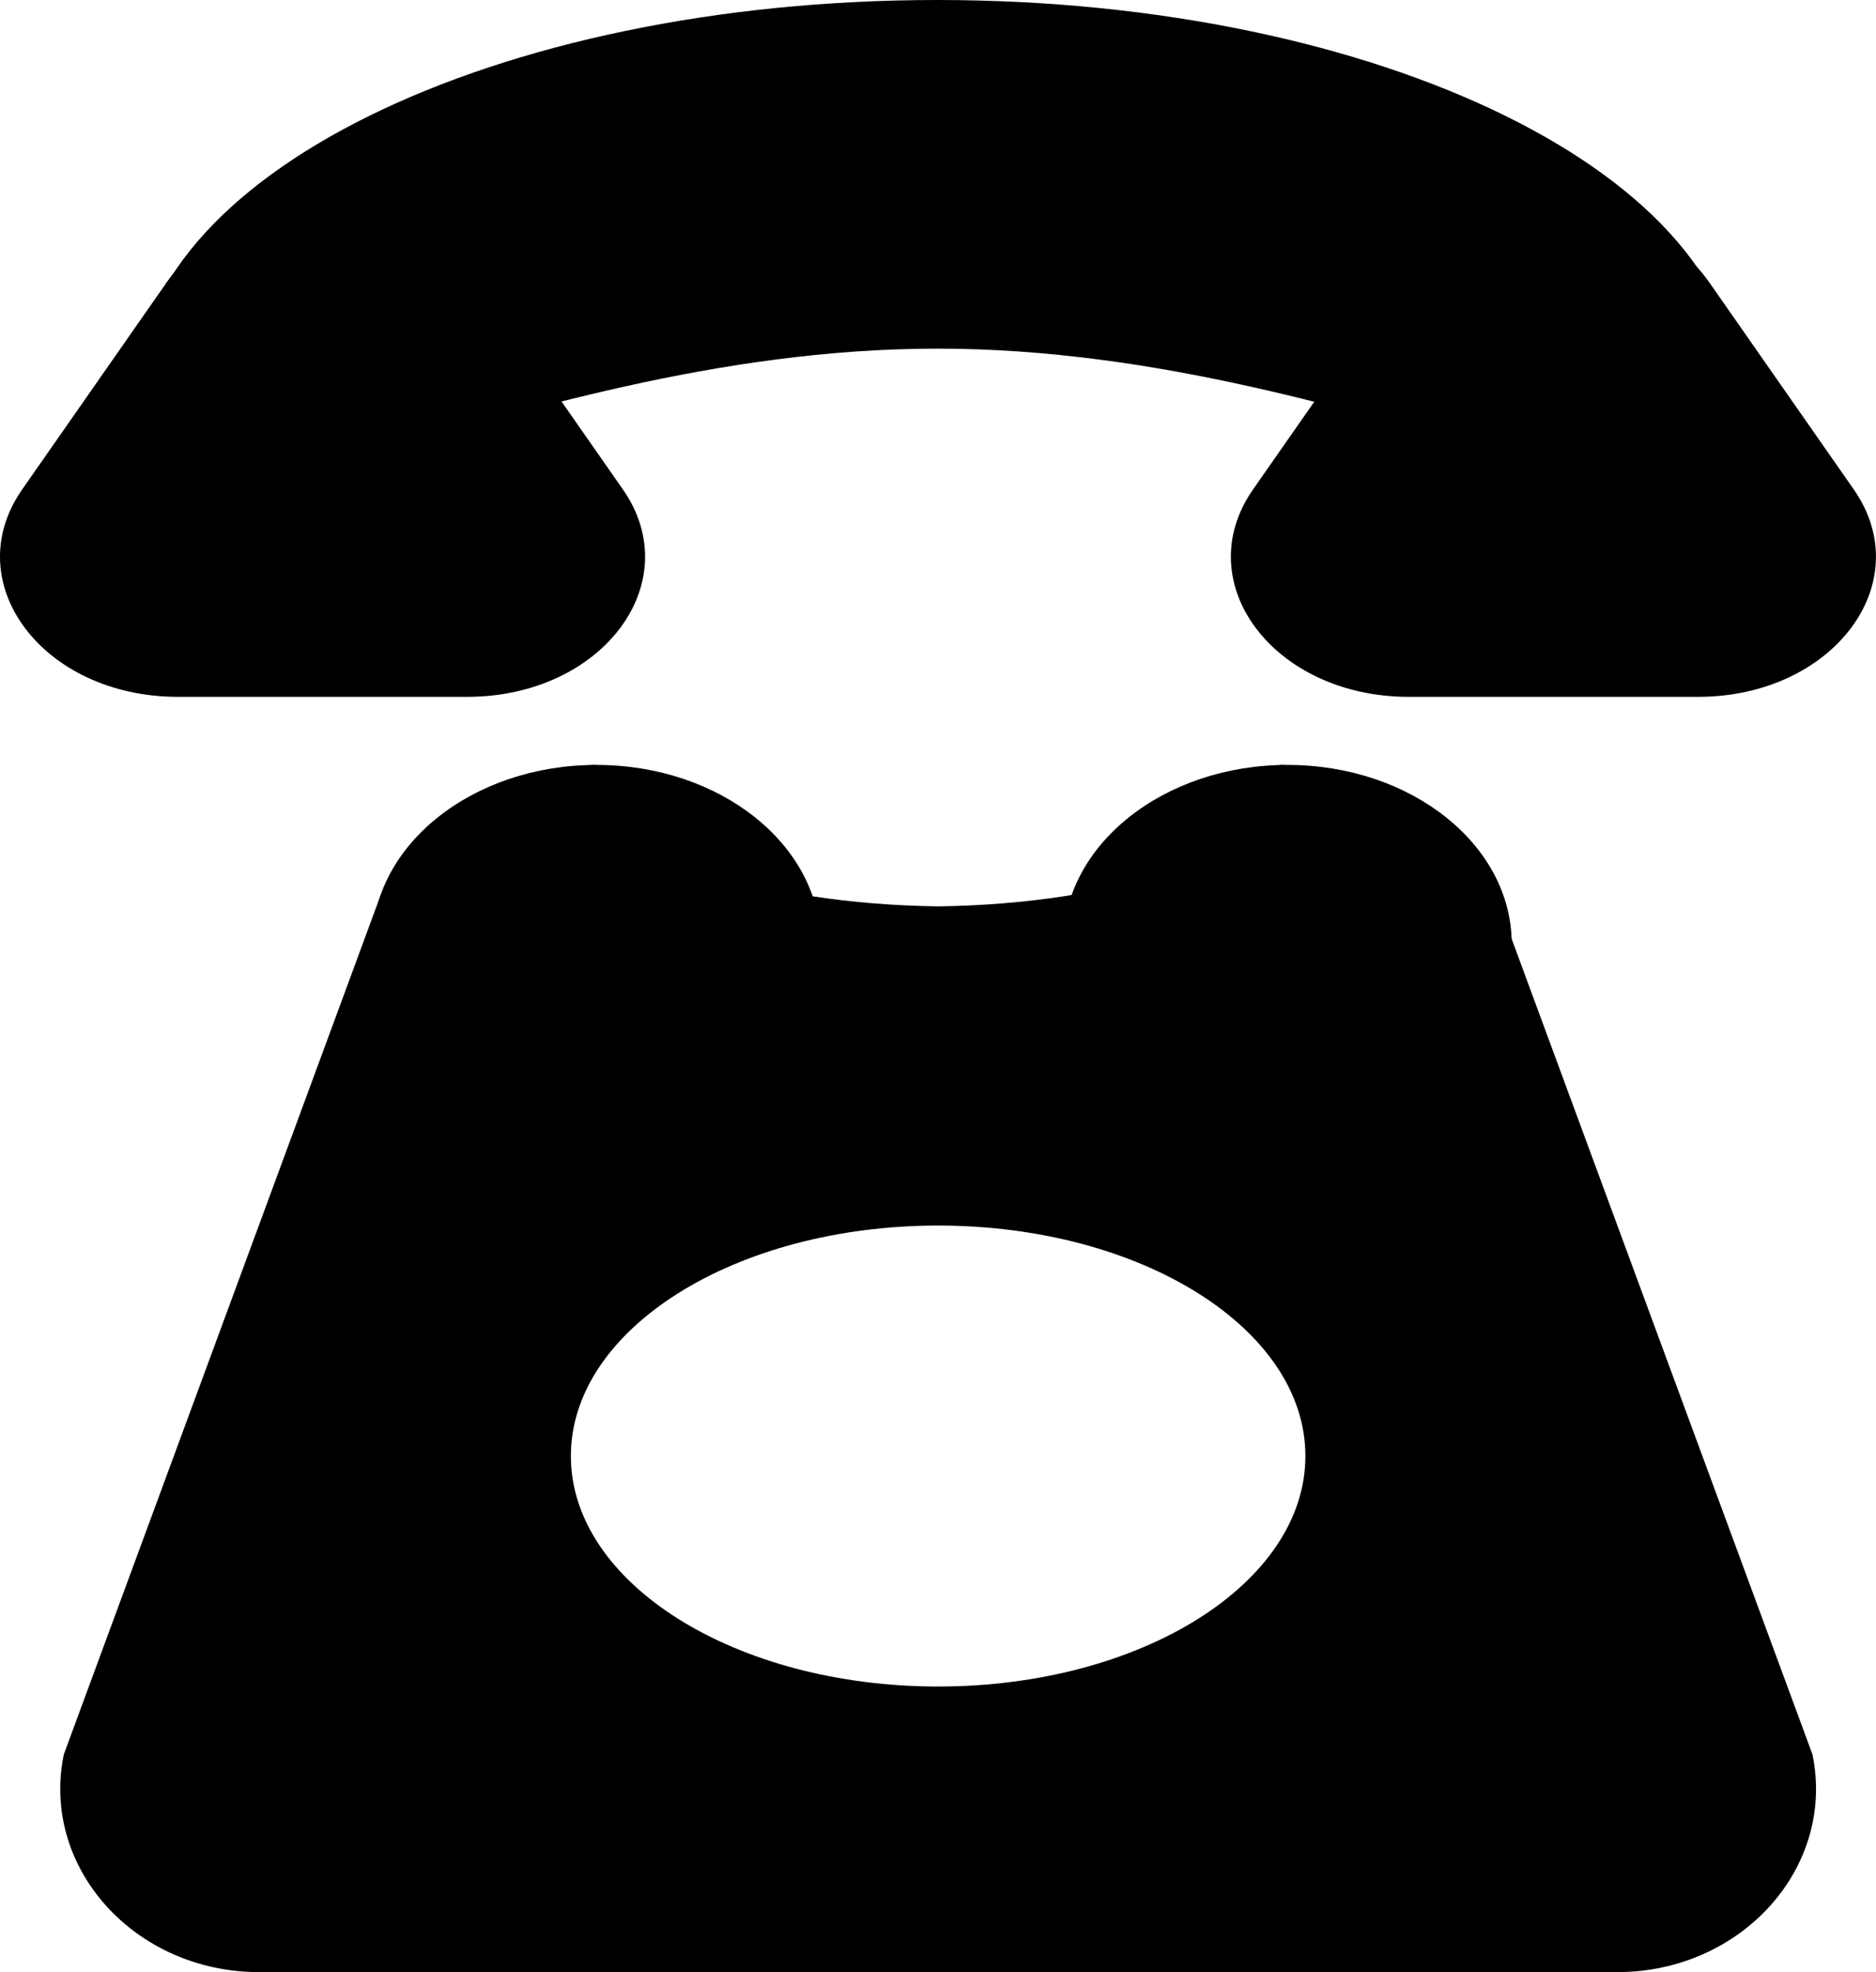
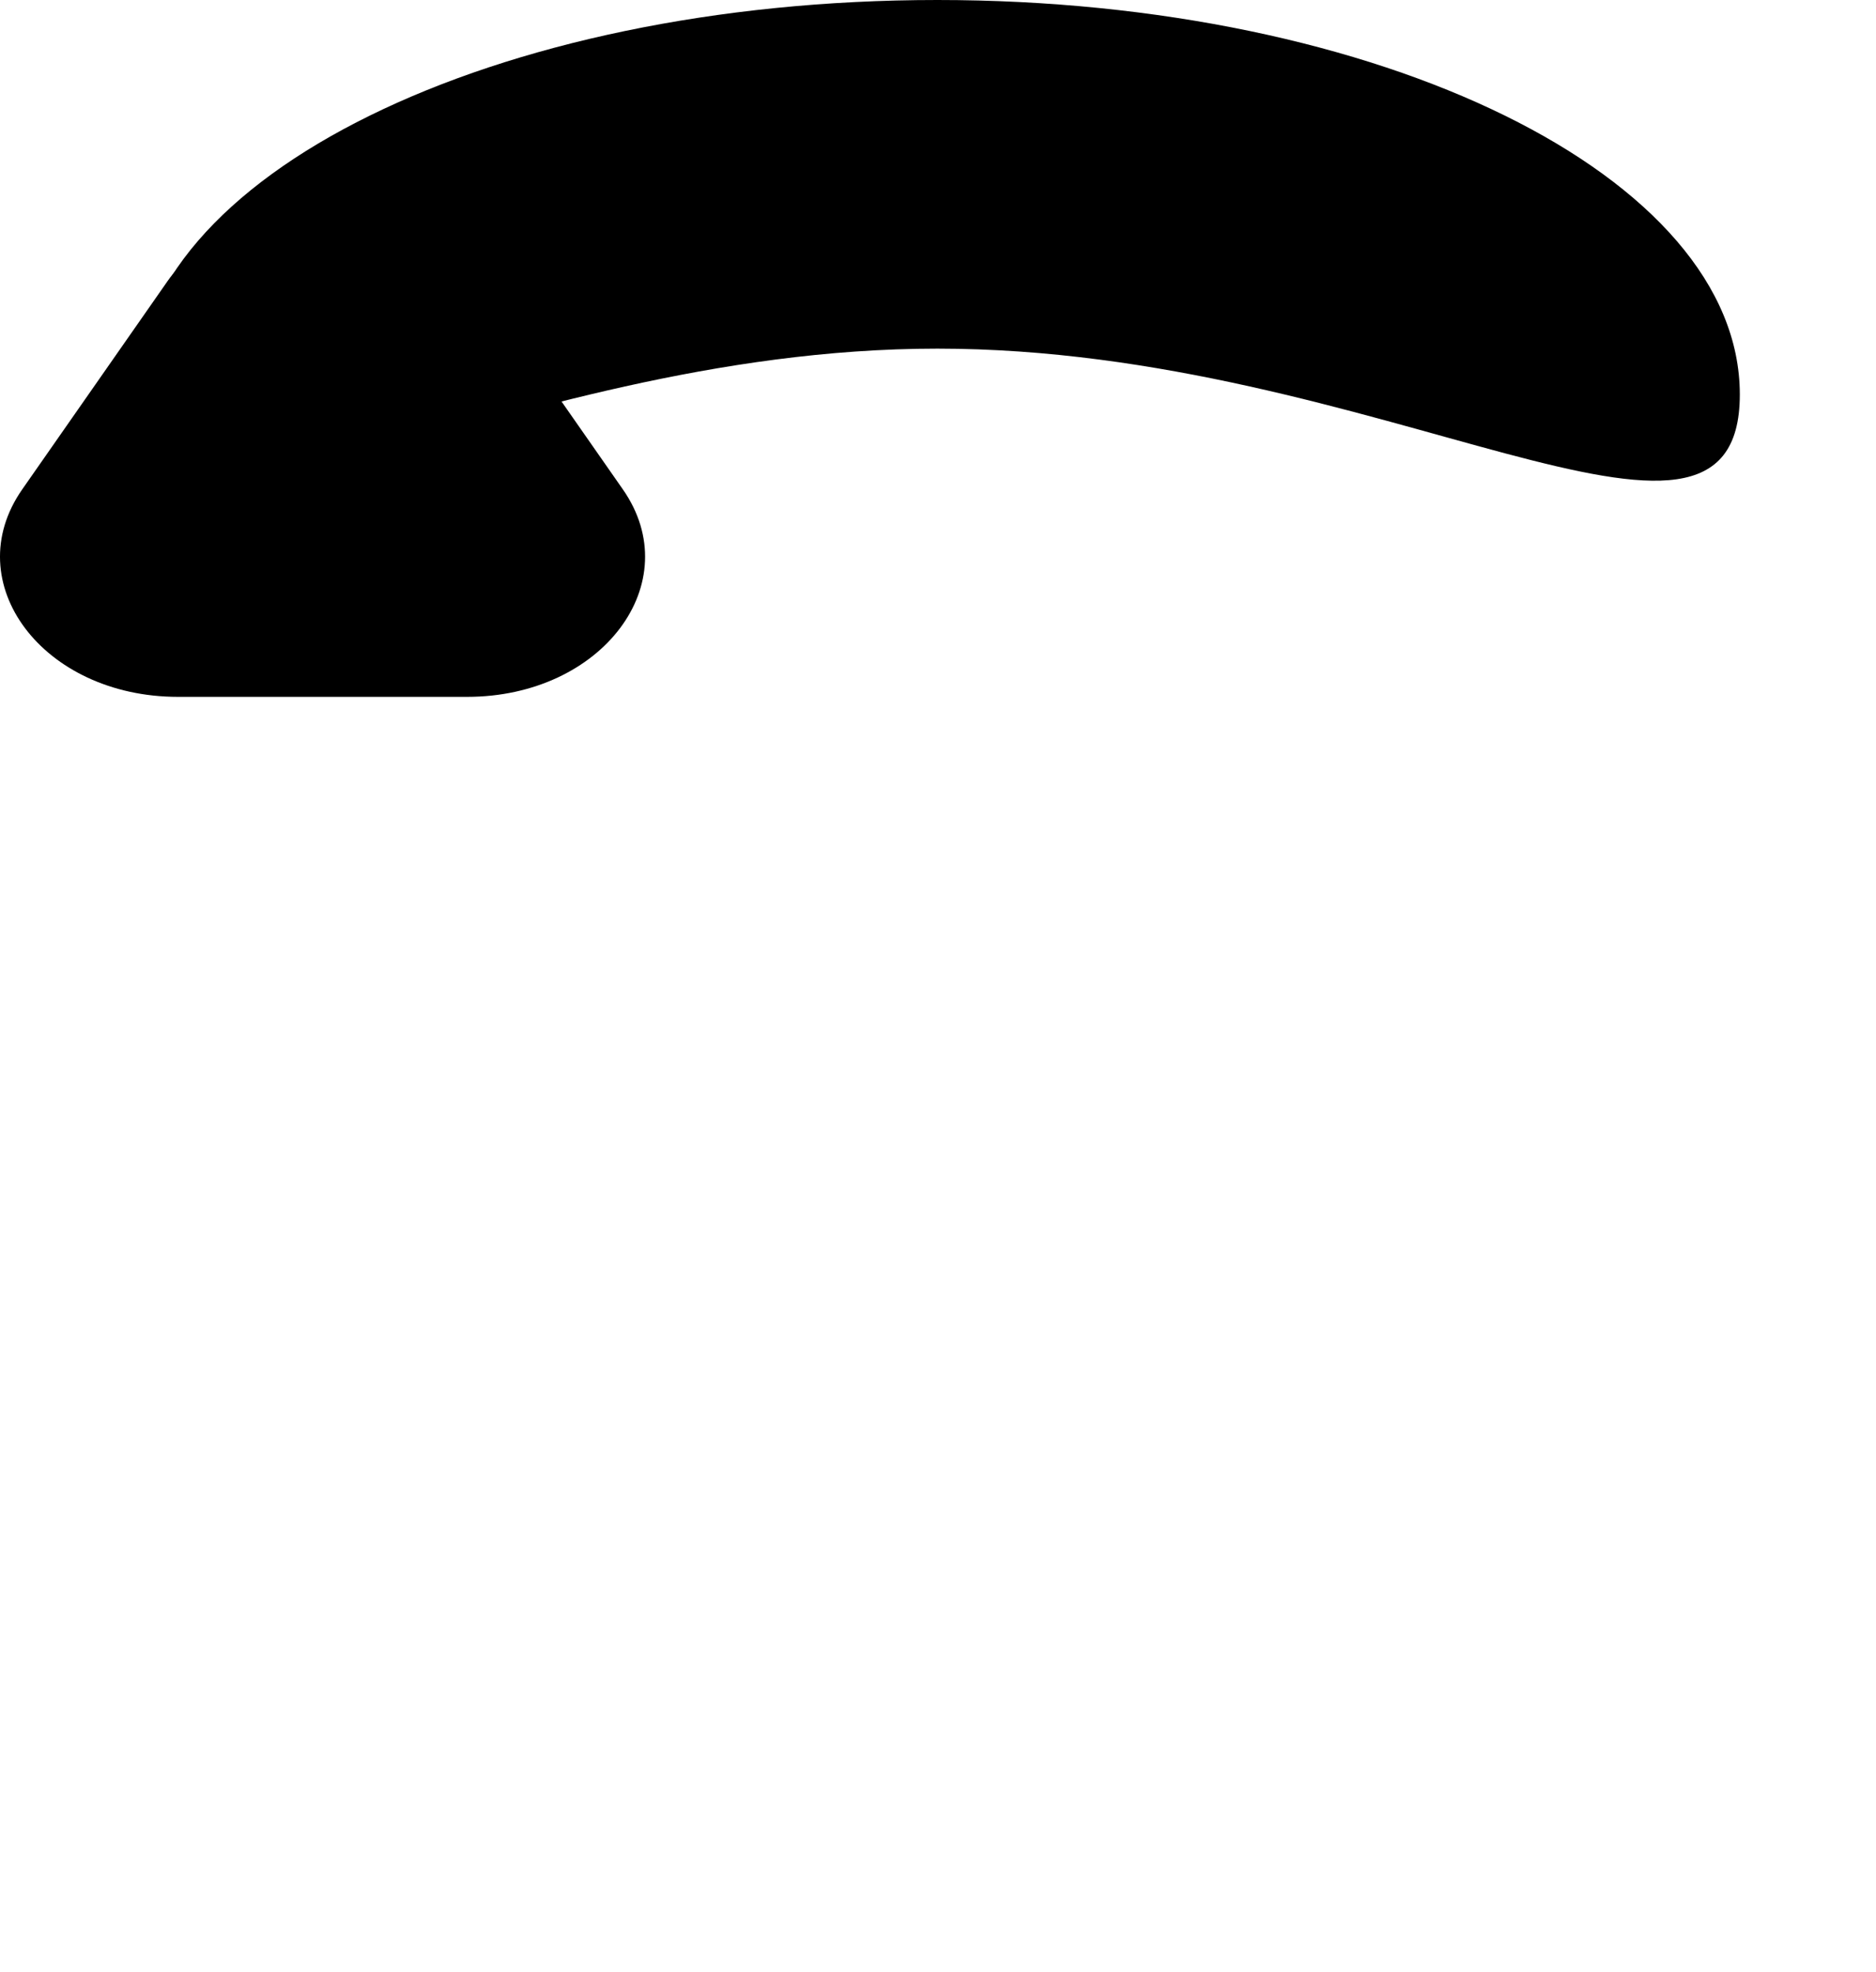
<svg xmlns="http://www.w3.org/2000/svg" id="_レイヤー_2" data-name="レイヤー_2" version="1.1" viewBox="0 0 40.9 42.998">
  <g>
    <path d="M37.931,8.601c0,4.75-7.833-1-17.495-1S2.941,13.352,2.941,8.601,10.774,0,20.436,0s17.495,3.851,17.495,8.601Z" />
-     <path d="M30.472,6.152l-3.152,4.517c-1.42,2.035.448,4.524,3.395,4.524h6.304c2.947,0,4.815-2.489,3.395-4.524l-3.152-4.517c-1.472-2.109-5.319-2.109-6.791,0Z" />
    <path d="M3.637,6.152L.485,10.669c-1.42,2.035.448,4.524,3.395,4.524h6.304c2.947,0,4.815-2.489,3.395-4.524l-3.152-4.517c-1.472-2.109-5.319-2.109-6.791,0Z" />
  </g>
-   <ellipse cx="28.069" cy="20.576" rx="4.889" ry="3.899" />
-   <ellipse cx="13.003" cy="20.576" rx="4.889" ry="3.899" />
-   <path d="M39.515,38.251l-6.914-18.746s-3.139-2.828-4.702-2.828c0,2.002-3.675,3.031-7.441,3.084h-.012c-3.766-.053-7.441-1.082-7.441-3.084-1.563,0-4.702,2.828-4.702,2.828L1.391,38.251c-.508,2.464,1.542,4.746,4.262,4.746h29.6c2.721,0,4.77-2.282,4.262-4.746ZM20.453,36.77c-4.422,0-8.007-2.25-8.007-5.025,0-2.775,3.585-5.025,8.007-5.025s8.007,2.25,8.007,5.025c0,2.775-3.585,5.025-8.007,5.025Z" />
</svg>